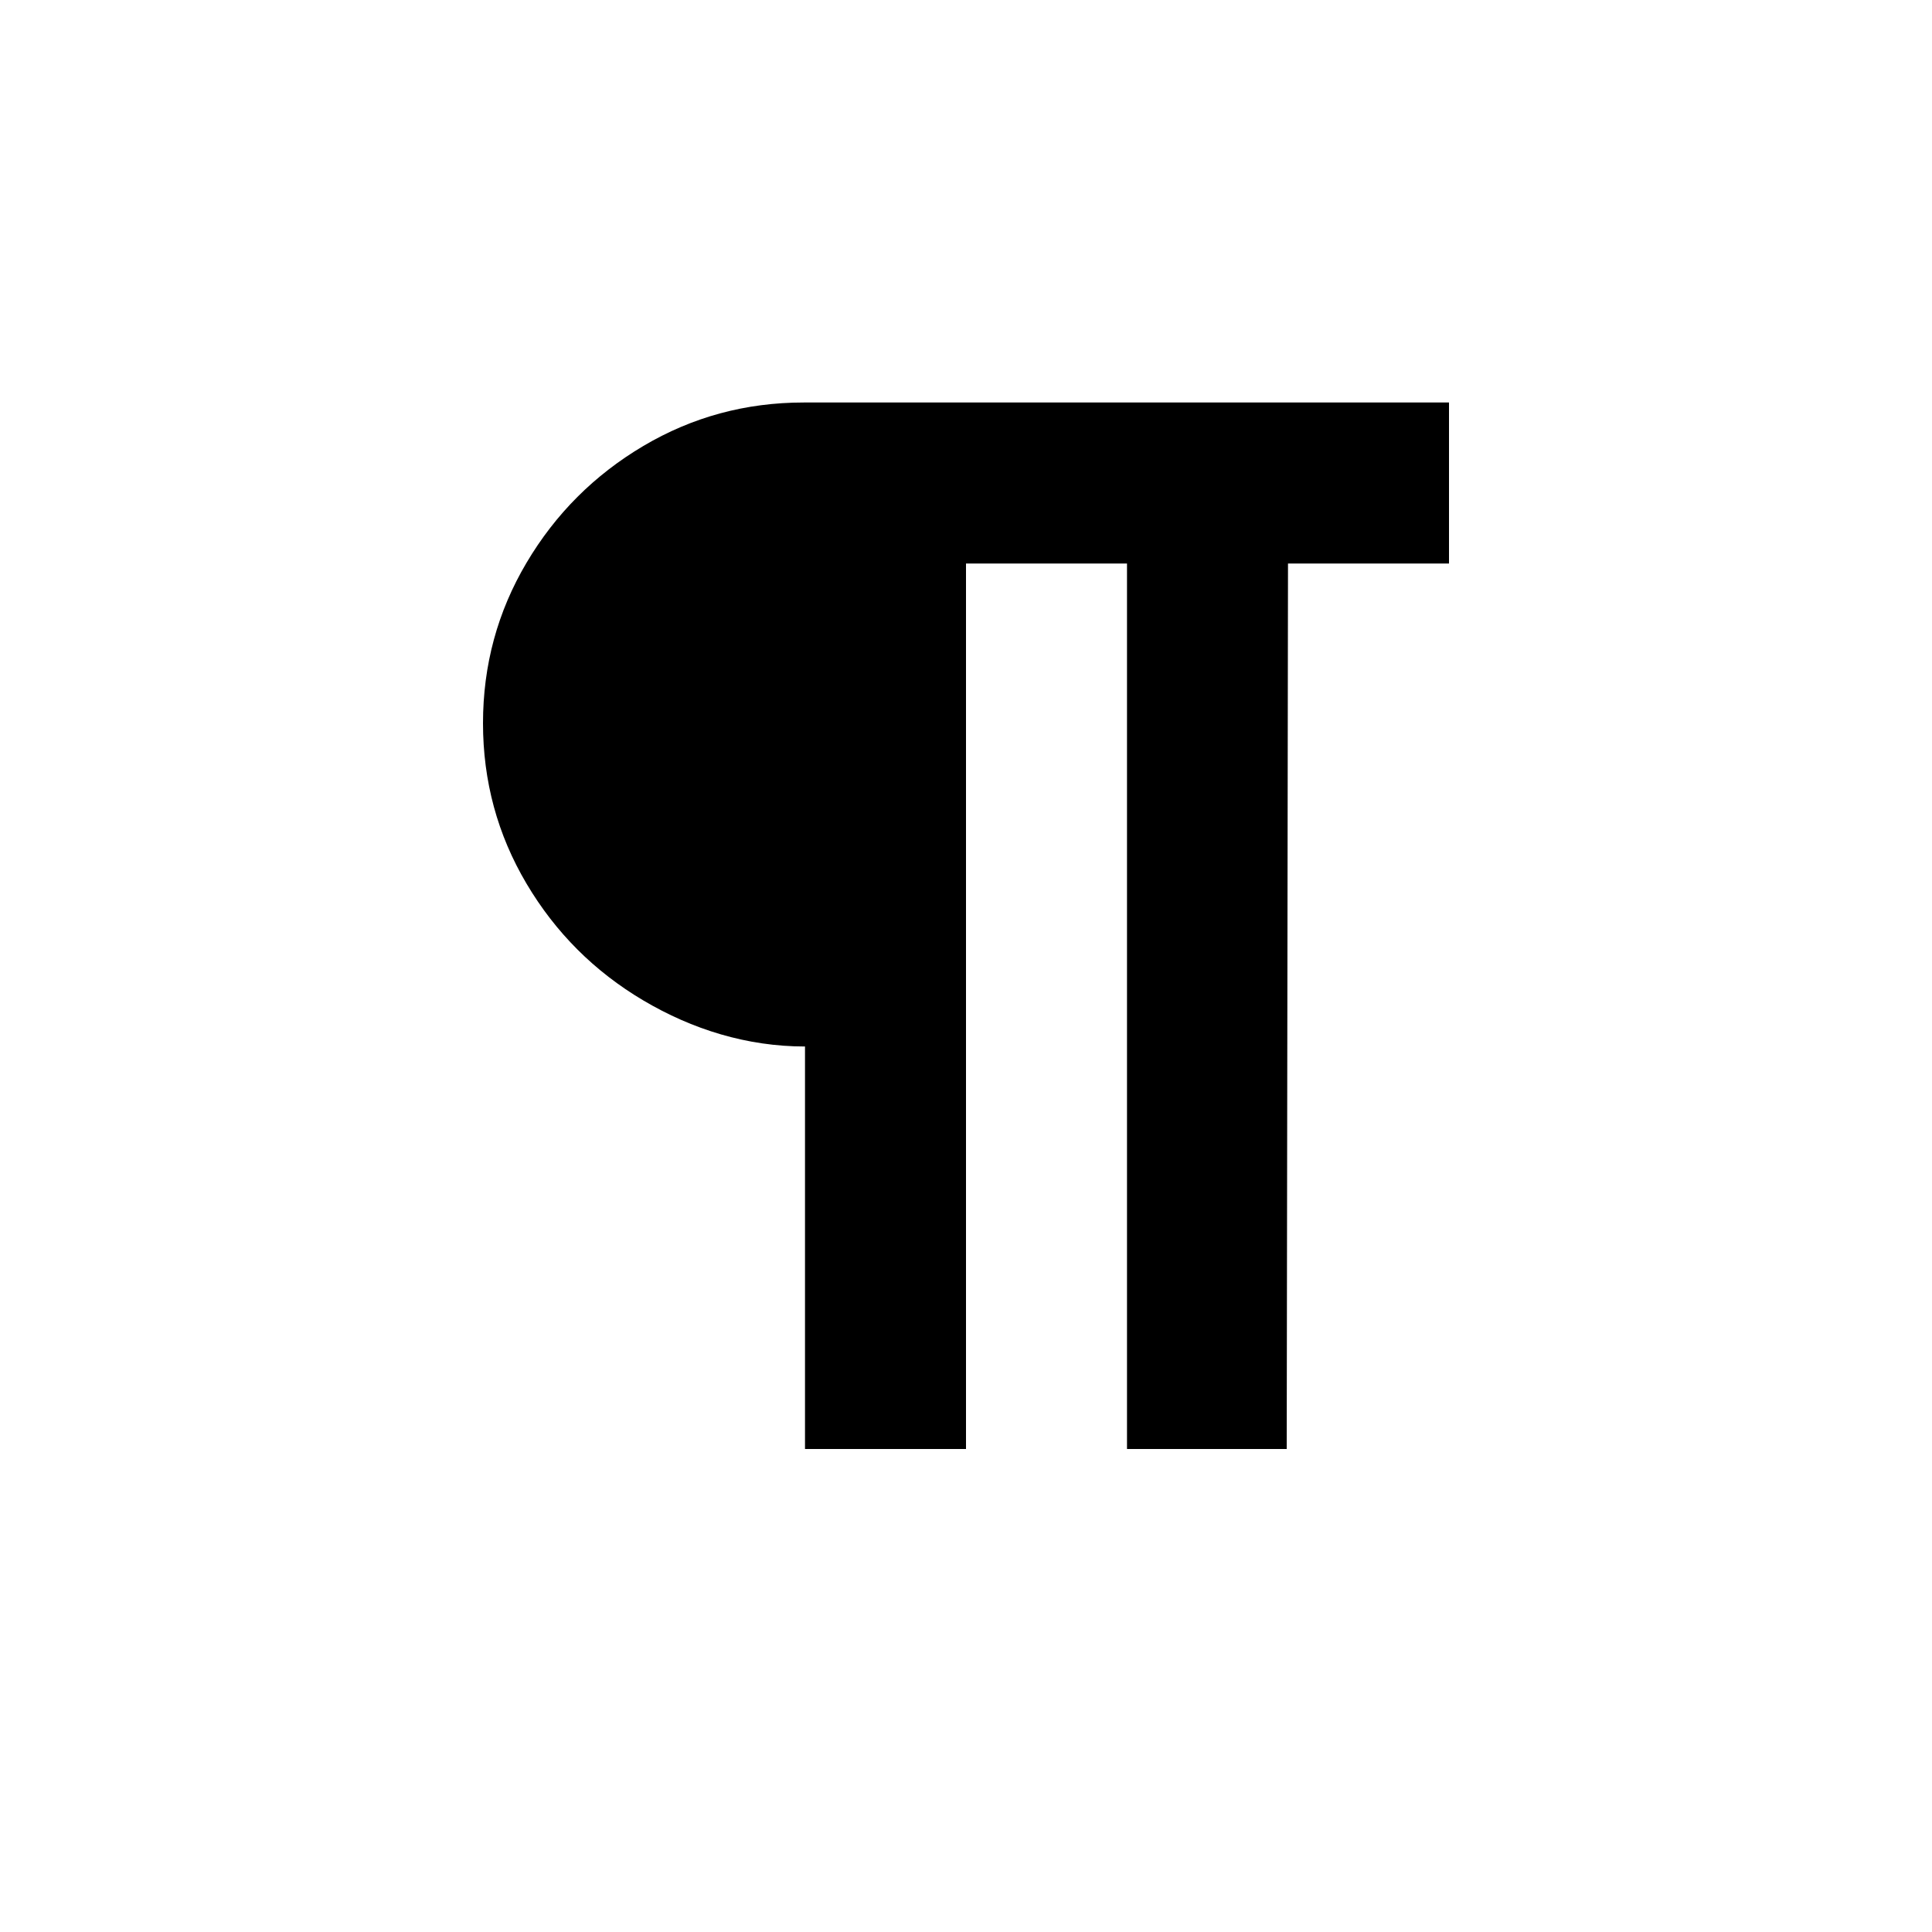
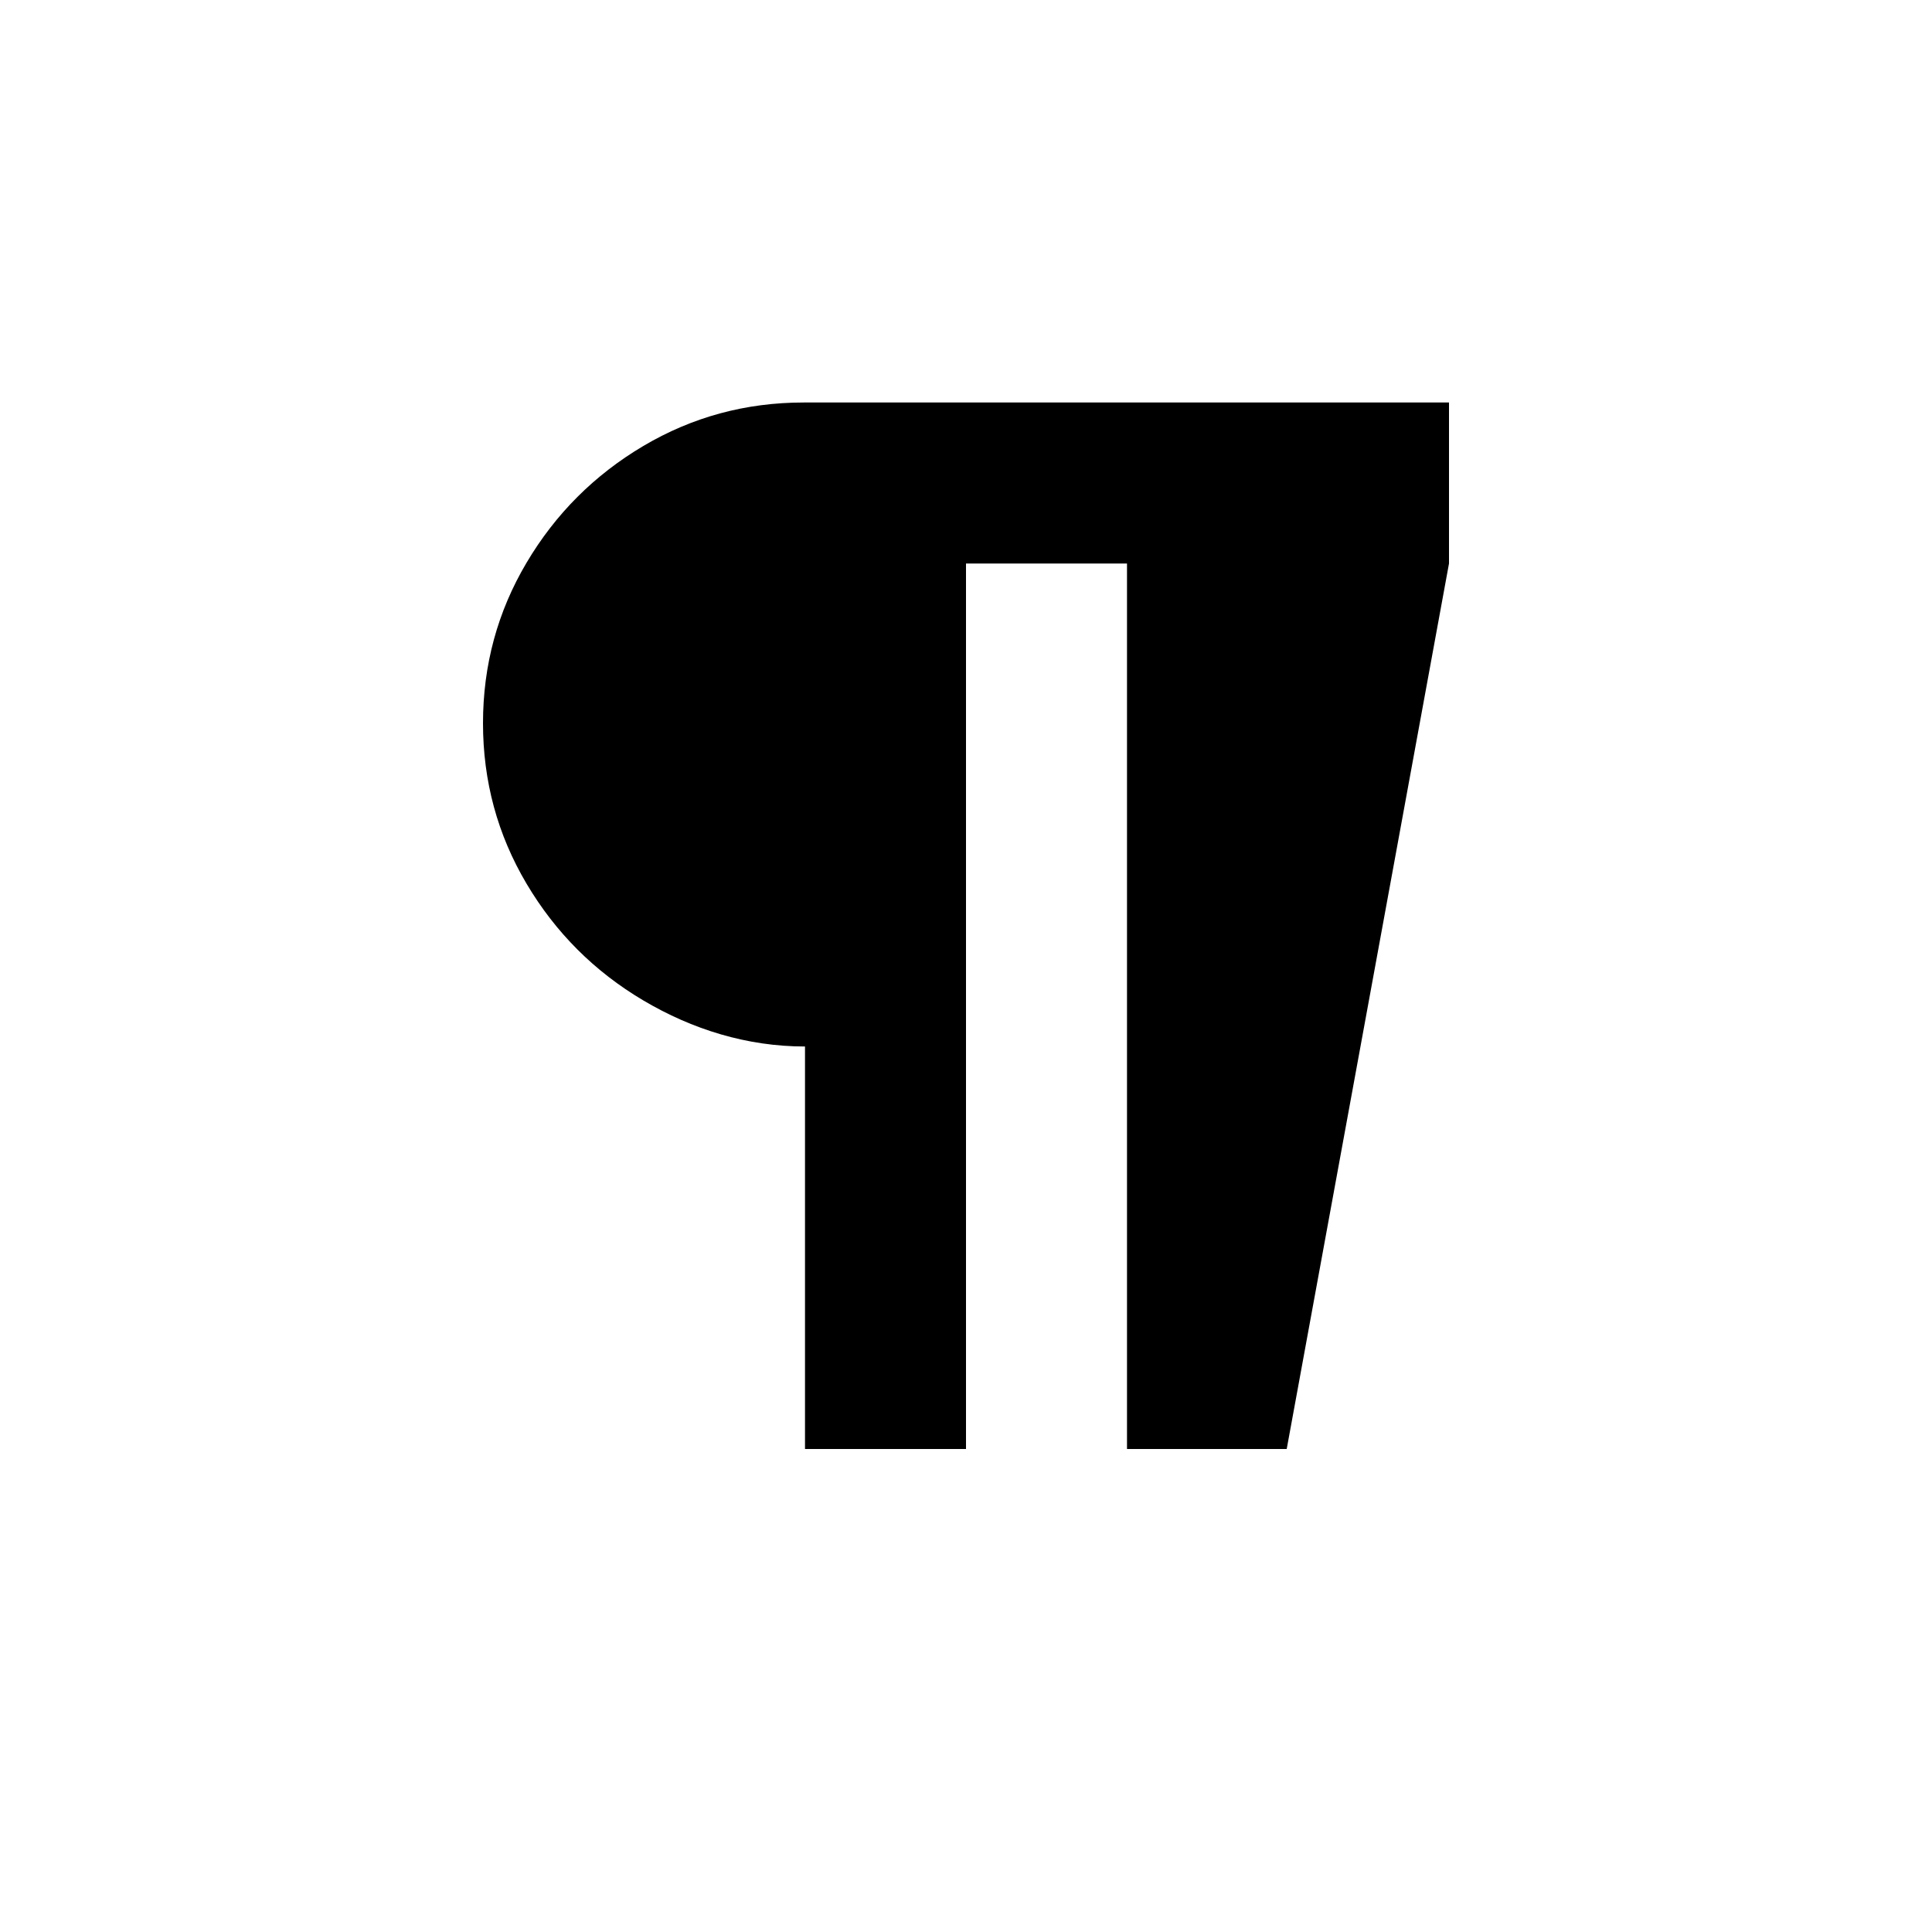
<svg xmlns="http://www.w3.org/2000/svg" width="24" height="24" viewBox="0 0 24 24">
-   <path d="M10,13 C9.28,13 8.6,12.788 7.992,12.428 C7.384,12.068 6.9,11.584 6.54,10.976 C6.18,10.368 6,9.704 6,8.984 C6,8.264 6.18,7.6 6.54,6.992 C6.9,6.384 7.384,5.9 7.992,5.54 C8.6,5.18 9.264,5 9.984,5 L18,5 L18,7 L16,7 L15.984,18 L14,18 L14,7 L12,7 L12,18 L10,18 L10,13 Z" />
+   <path d="M10,13 C9.28,13 8.6,12.788 7.992,12.428 C7.384,12.068 6.9,11.584 6.54,10.976 C6.18,10.368 6,9.704 6,8.984 C6,8.264 6.18,7.6 6.54,6.992 C6.9,6.384 7.384,5.9 7.992,5.54 C8.6,5.18 9.264,5 9.984,5 L18,5 L18,7 L15.984,18 L14,18 L14,7 L12,7 L12,18 L10,18 L10,13 Z" />
</svg>